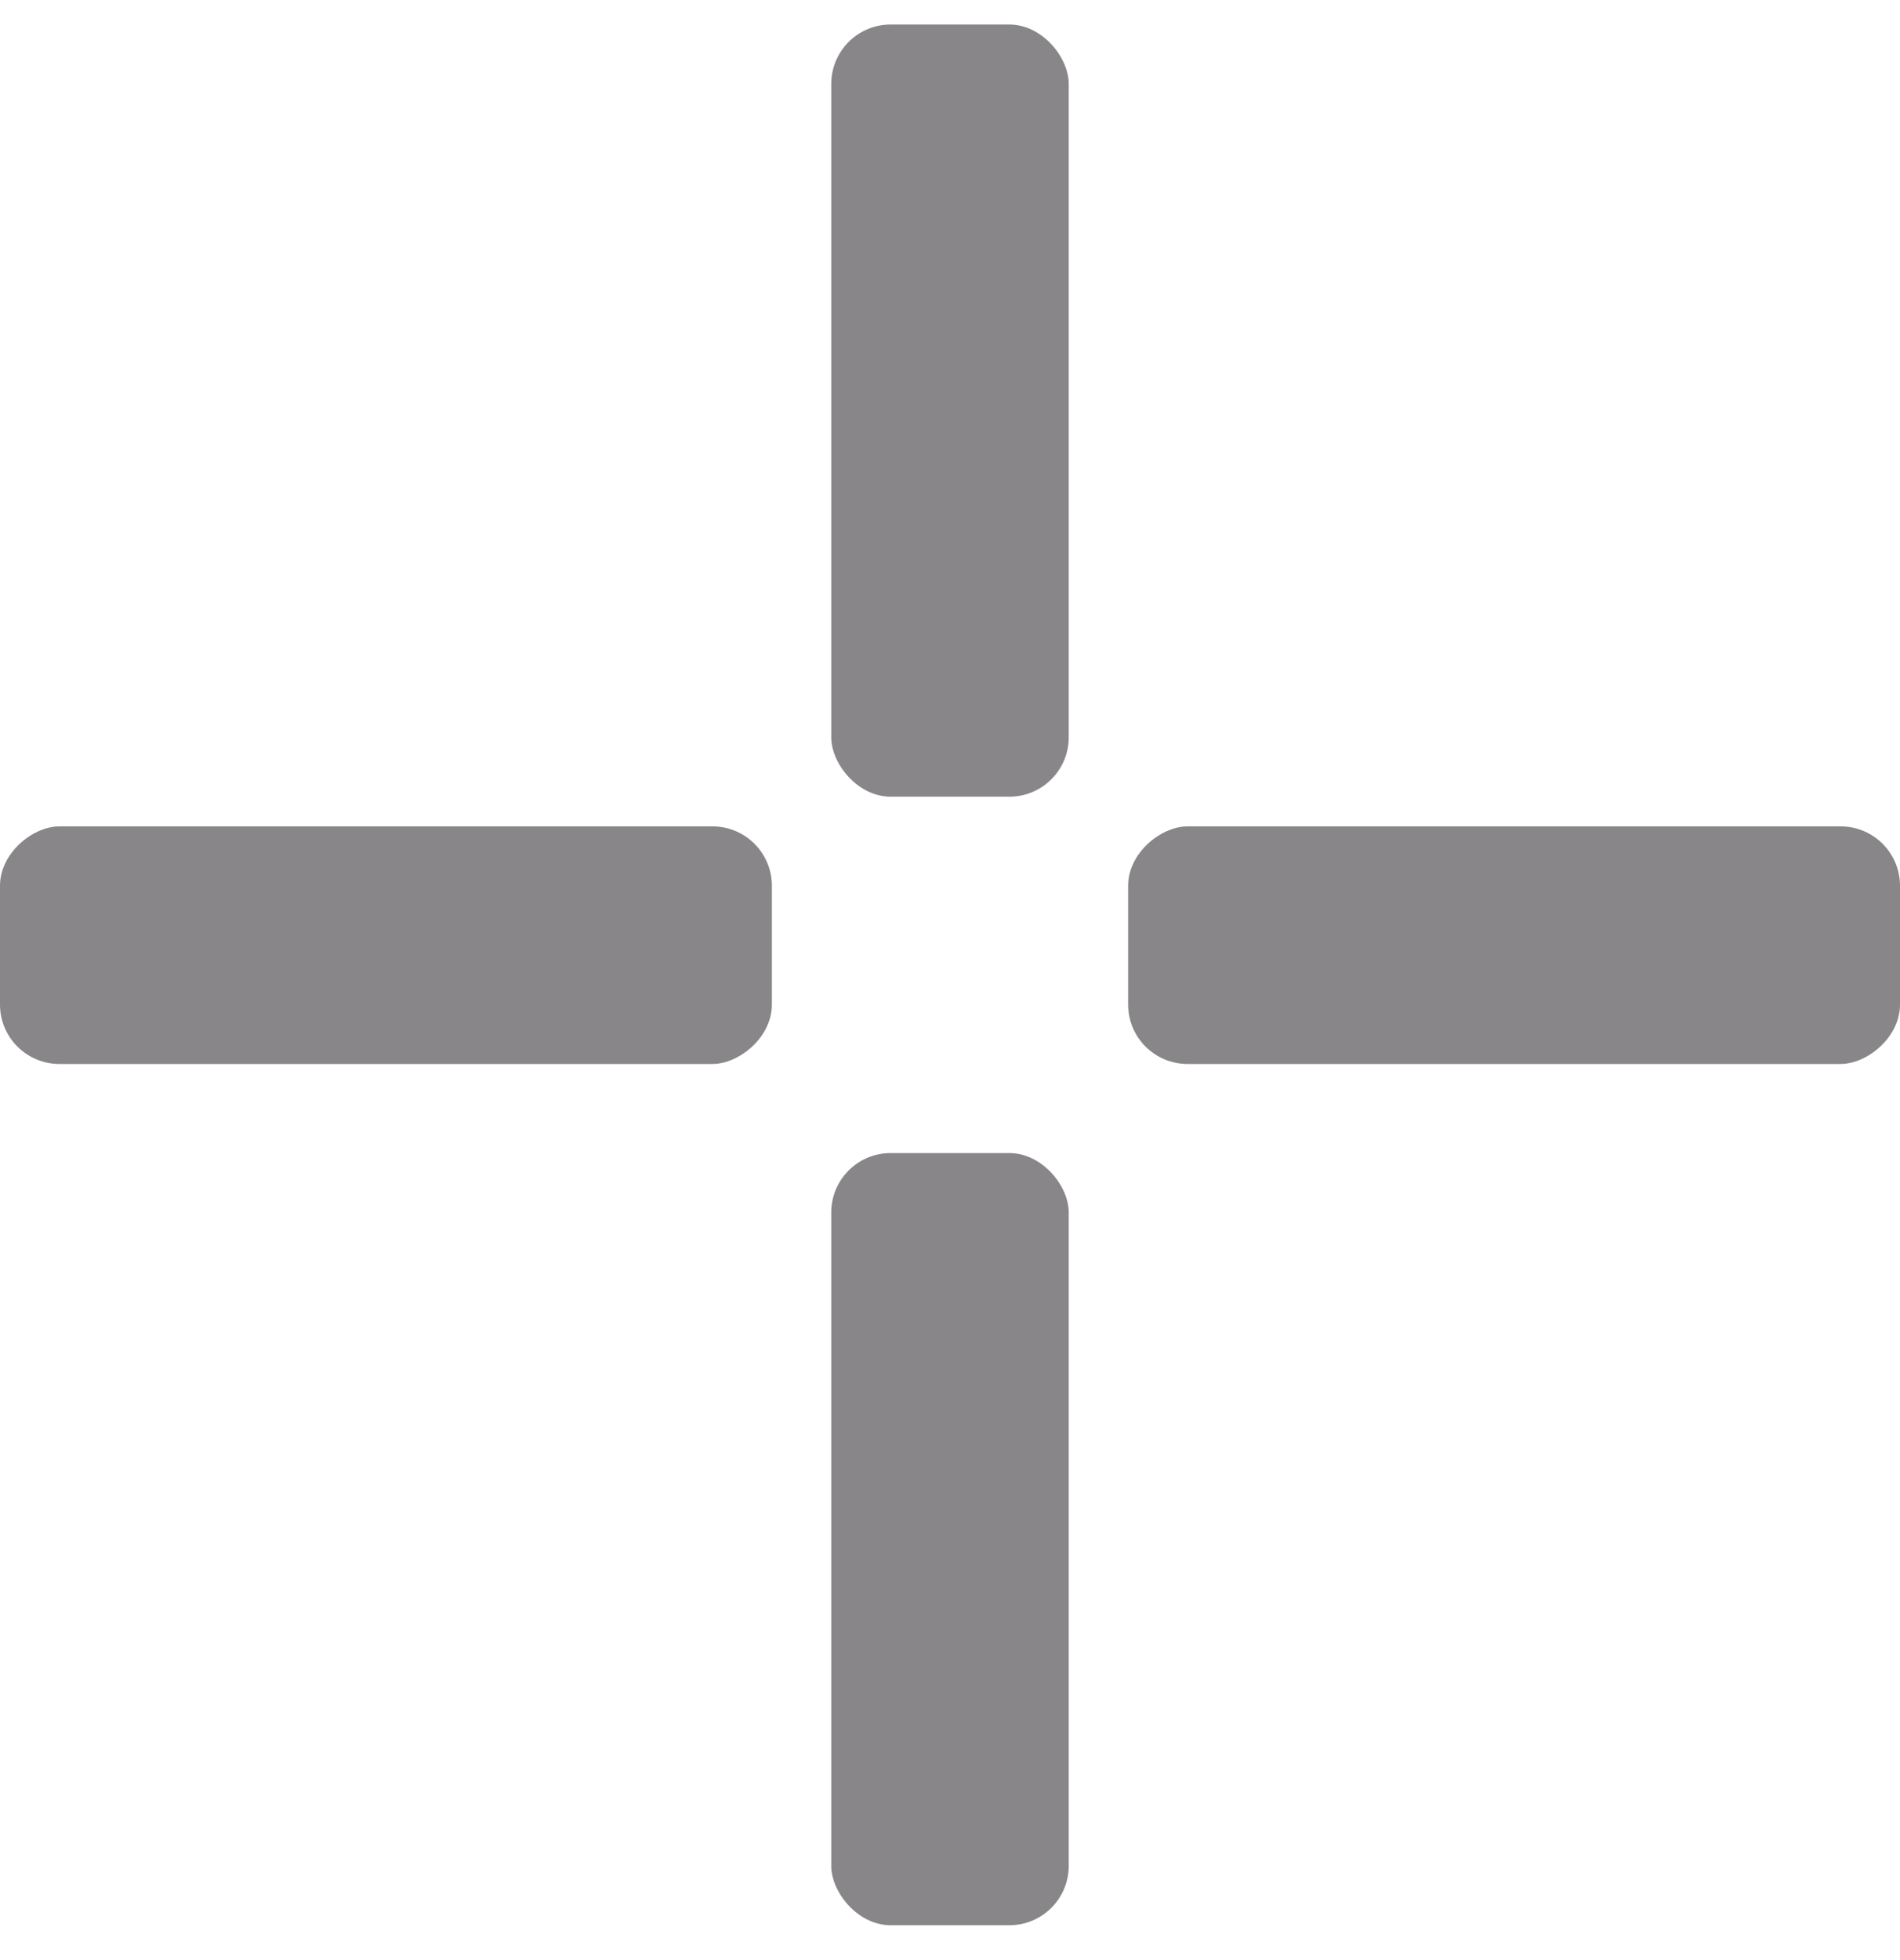
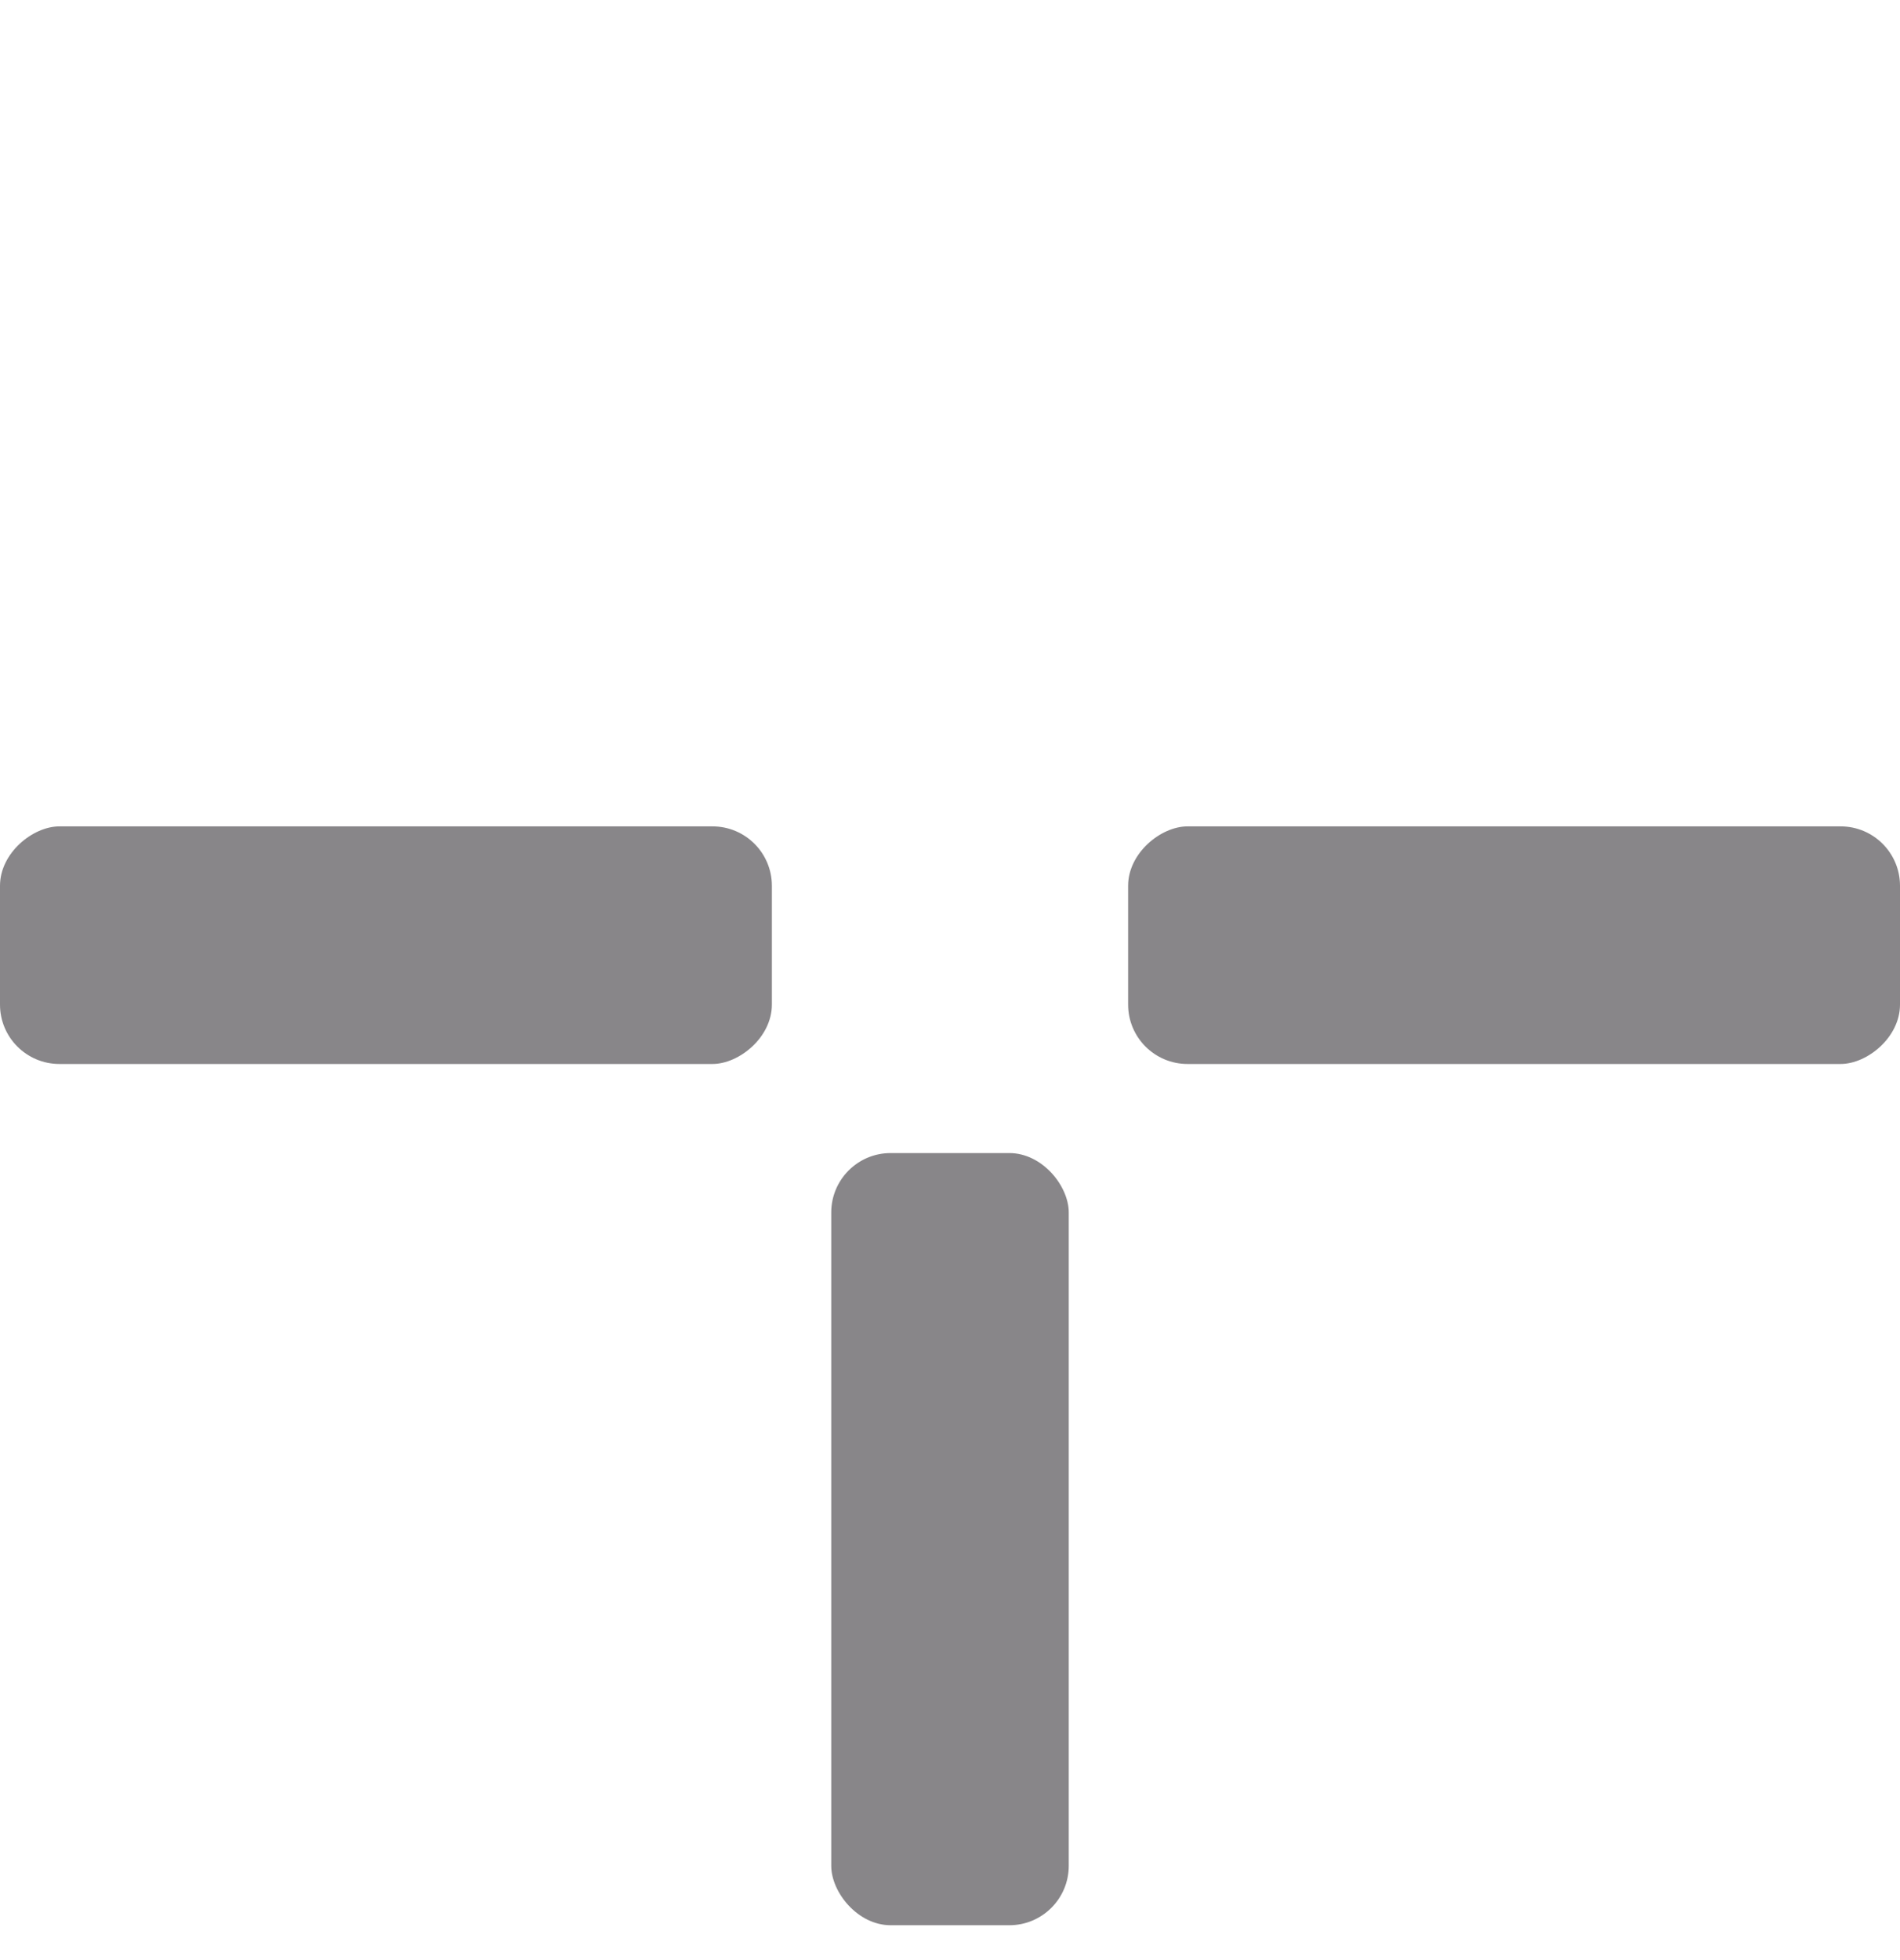
<svg xmlns="http://www.w3.org/2000/svg" width="32" height="33" viewBox="0 0 32 33" fill="none">
-   <rect opacity="0.5" x="14" y="0.413" width="4" height="13" rx="1" fill="#120E15" />
  <rect opacity="0.5" y="17.913" width="4" height="13" rx="1" transform="rotate(-90 0 17.913)" fill="#120E15" />
  <rect opacity="0.5" x="14" y="19.413" width="4" height="13" rx="1" fill="#120E15" />
  <rect opacity="0.5" x="19" y="17.913" width="4" height="13" rx="1" transform="rotate(-90 19 17.913)" fill="#120E15" />
</svg>